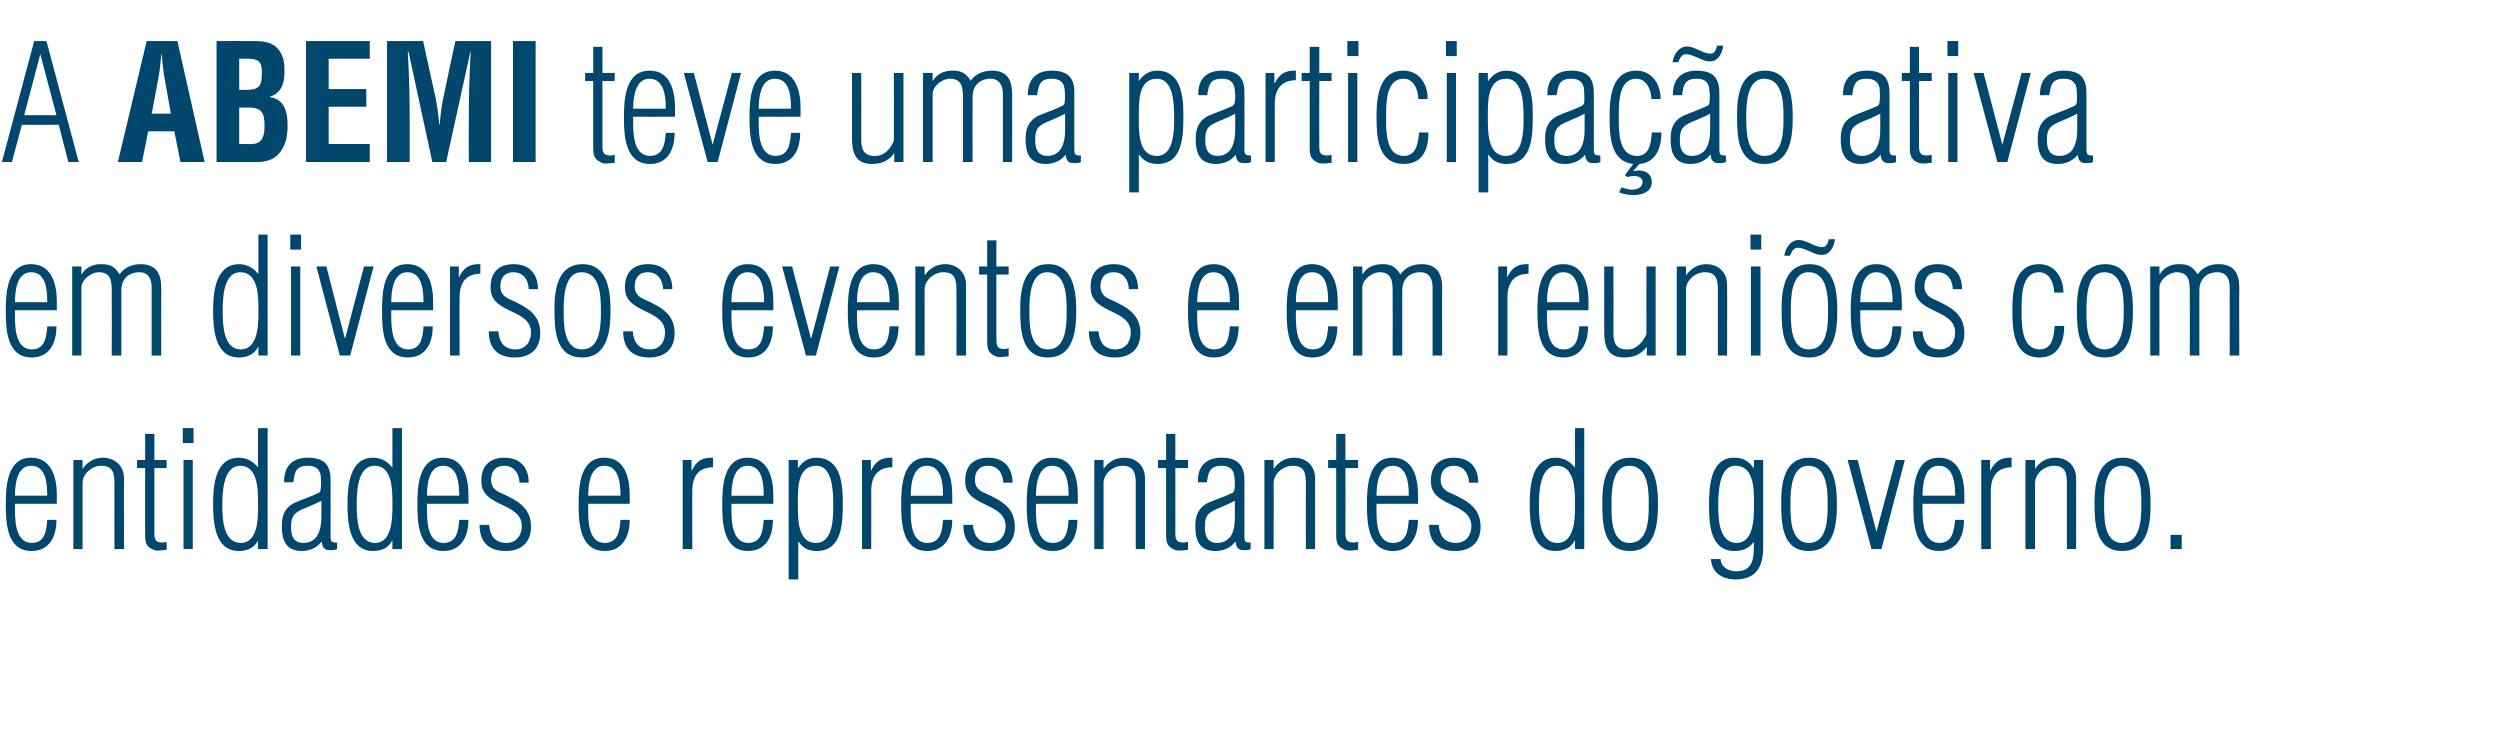
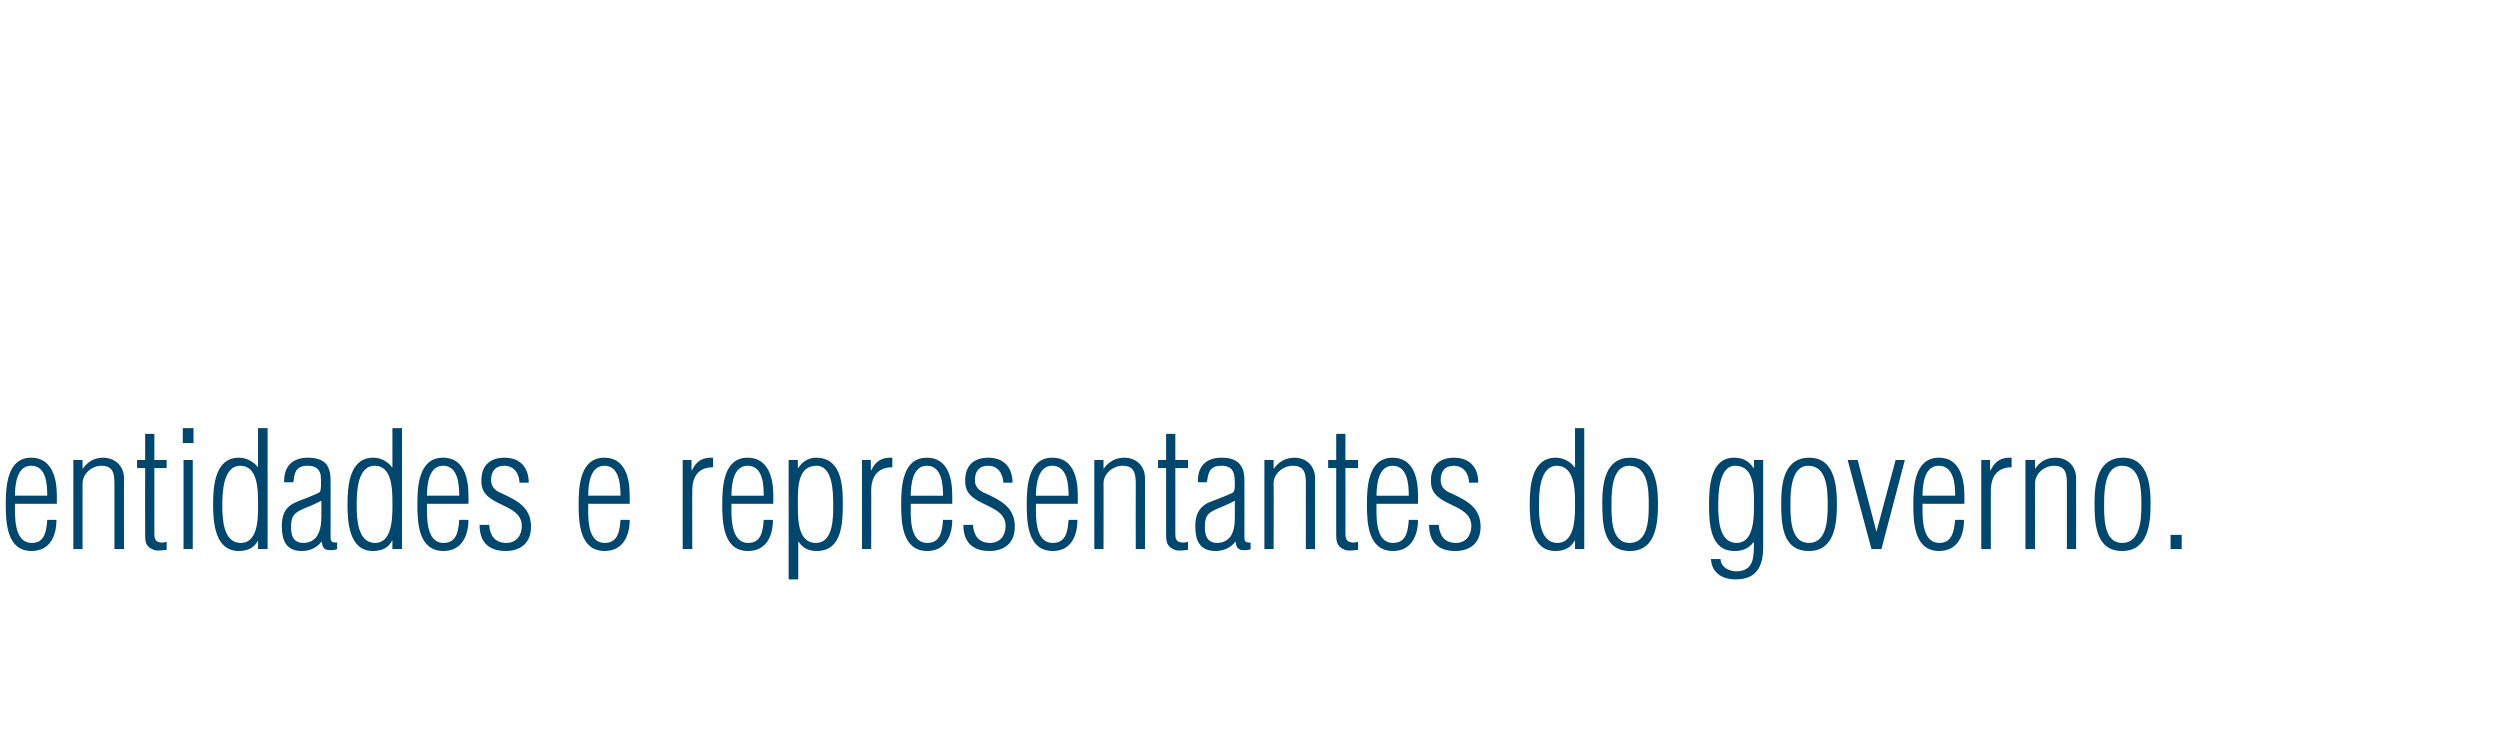
<svg xmlns="http://www.w3.org/2000/svg" version="1.1" width="651.1px" height="189.8px" viewBox="0 -12 651.1 189.8" style="top:-12px">
  <desc>A ABEMI teve uma participa o ativa em diversos eventos e em reuni es com entidades e representantes do governo.</desc>
  <defs />
  <g id="Polygon20825">
    <path d="m14.8 119.2c0 0-10.89.04-10.9 0c0 3-.4 10.2 4.4 10.2c3.4 0 3.8-3.2 4-6c0 0 2.4 0 2.4 0c0 4.2-1.7 8.1-6.5 8.1c-6.4 0-6.7-7.3-6.7-12.1c0-4.6.3-12.2 6.6-12.2c5.4 0 6.7 5.3 6.7 9.7c-.02-.01 0 2.3 0 2.3zm-2.5-2.1c0-2.9-.2-7.8-4.2-7.8c-3.8 0-4.2 5.1-4.2 7.8c0 0 8.4 0 8.4 0zm9.2 13.9l-2.4 0l0-23.2l2.4 0l0 2.2c0 0 .09.04.1 0c1.2-1.7 3-2.8 5.2-2.8c3 0 5.5 2 5.5 5.4c-.04-.04 0 18.4 0 18.4l-2.5 0c0 0 .02-16.89 0-16.9c0-2.6-.2-4.8-3.4-4.8c-2.4 0-4.9 2-4.9 4.6c0-.04 0 17.1 0 17.1zm21.9.2c-.8.1-2.3.3-3.1.1c-2.2-.8-2.5-1.8-2.5-4c-.04-.04 0-17.4 0-17.4l-2.1 0l0-2.1l2.1 0l0-6.8l2.4 0l0 6.8l3.2 0l0 2.1l-3.2 0c0 0-.01 17.11 0 17.1c0 .8.1 2 1.2 2.2c.6.2 1.4.1 2-.1c0 0 0 2.1 0 2.1zm4.4-.2l0-23.2l2.4 0l0 23.2l-2.4 0zm-.2-27.6l0-3.9l2.8 0l0 3.9l-2.8 0zm10.3 16.3c0 3.3.2 9.7 4.8 9.7c5 0 4.5-7.9 4.5-11c0-3.2-.2-9.1-4.6-9.1c-4.6 0-4.7 7.3-4.7 10.4zm9.3-20.2l2.5 0l0 31.5l-2.5 0l0-2.2c0 0-.04-.03 0 0c-1 1.9-2.8 2.7-5 2.7c-6.3 0-6.7-7.6-6.7-12.2c0-4.7.5-12.1 6.7-12.1c1.9 0 3.7.9 5 2.5c-.04-.04 0 0 0 0l0-10.2zm16.5 18.9c-1.6.9-3.3 1.5-4.9 2.2c-2.4 1.1-3 2-3 4.8c0 2.2.7 4 3.2 4c1.6 0 2.8-.7 3.5-1.7c1-1.5 1.2-3.5 1.2-5.2c0 0 0-4.1 0-4.1zm-9.7-4.8c-.1-4.1 2.1-6.4 6.2-6.4c1.9 0 3.7.4 4.8 1.7c1 1.4 1.1 2.9 1.1 4.6c0 0 0 14.2 0 14.2c0 1.4.2 1.6 1.7 1.6c0 0 0 1.7 0 1.7c-.9.4-1.8.3-2.7.2c-1.1-.5-1.1-1-1.3-2.1c0 0-.1 0-.1 0c-1.2 1.6-3.1 2.4-5.1 2.4c-4.2 0-5.2-2.9-5.2-6.5c0-2.7.7-4.7 3.2-6c2-.9 4.2-1.6 6.3-2.6c.4-.1.6-.6.6-.9c.2-1 .1-2.9 0-3.9c-.4-1.4-1.2-2.3-3.4-2.3c-3.4 0-3.4 2.3-3.7 4.3c0 0-2.4 0-2.4 0zm18.9 6.1c0 3.3.2 9.7 4.8 9.7c4.9 0 4.5-7.9 4.5-11c0-3.2-.2-9.1-4.6-9.1c-4.7 0-4.7 7.3-4.7 10.4zm9.3-20.2l2.5 0l0 31.5l-2.5 0l0-2.2c0 0-.06-.03-.1 0c-.9 1.9-2.7 2.7-5 2.7c-6.2 0-6.6-7.6-6.6-12.2c0-4.7.5-12.1 6.7-12.1c1.9 0 3.7.9 4.9 2.5c.04-.04.1 0 .1 0l0-10.2zm19.8 19.7c0 0-10.83.04-10.8 0c0 3-.4 10.2 4.3 10.2c3.5 0 3.9-3.2 4.1-6c0 0 2.4 0 2.4 0c0 4.2-1.8 8.1-6.5 8.1c-6.5 0-6.8-7.3-6.8-12.1c0-4.6.3-12.2 6.7-12.2c5.4 0 6.6 5.3 6.6 9.7c.05-.01 0 2.3 0 2.3zm-2.4-2.1c0-2.9-.3-7.8-4.2-7.8c-3.8 0-4.2 5.1-4.2 7.8c0 0 8.4 0 8.4 0zm11.8-9.9c4 0 6.3 2.5 6.3 6.5c0 0-2.4 0-2.4 0c-.1-2.4-1.4-4.4-4-4.4c-2.3 0-3.4 1.5-3.4 3.7c0 1.9 1.2 2.9 2.8 3.5c4.1 1.9 7.6 3.7 7.6 8.7c0 4.1-2.6 6.3-6.6 6.3c-4.5 0-6.8-2.4-6.8-6.8c0 0 2.5 0 2.5 0c.2 2.8 1.5 4.7 4.5 4.7c2.5 0 4-1.9 4-4.4c0-6.1-10.1-4.9-10.5-11.1c-.3-4.2 1.8-6.7 6-6.7zm32.6 12c0 0-10.83.04-10.8 0c0 3-.5 10.2 4.3 10.2c3.5 0 3.9-3.2 4.1-6c0 0 2.4 0 2.4 0c0 4.2-1.8 8.1-6.5 8.1c-6.5 0-6.8-7.3-6.8-12.1c0-4.6.3-12.2 6.7-12.2c5.4 0 6.6 5.3 6.6 9.7c.05-.01 0 2.3 0 2.3zm-2.4-2.1c0-2.9-.3-7.8-4.2-7.8c-3.8 0-4.2 5.1-4.2 7.8c0 0 8.4 0 8.4 0zm18.5-6.6c0 0 .12-.04.1 0c1.2-2.5 2.8-3.4 5.5-3.3c0 0 0 2.5 0 2.5c-3.8 0-5.4 2.4-5.4 6.1c-.04-.05 0 15.2 0 15.2l-2.5 0l0-23.2l2.3 0l0 2.7zm21.3 8.7c0 0-10.89.04-10.9 0c0 3-.4 10.2 4.4 10.2c3.4 0 3.8-3.2 4-6c0 0 2.4 0 2.4 0c0 4.2-1.7 8.1-6.5 8.1c-6.4 0-6.7-7.3-6.7-12.1c0-4.6.3-12.2 6.6-12.2c5.4 0 6.7 5.3 6.7 9.7c-.02-.01 0 2.3 0 2.3zm-2.5-2.1c0-2.9-.2-7.8-4.2-7.8c-3.8 0-4.2 5.1-4.2 7.8c0 0 8.4 0 8.4 0zm13.6 12.3c4.6 0 4.5-6.8 4.5-9.8c0-3.2 0-10.3-4.4-10.3c-5.1 0-4.8 6.4-4.8 9.9c0 3.6-.2 10.2 4.7 10.2zm-4.6 9.5l-2.5 0l0-31.1l2.4 0l0 2.1c0 0 .09-.03.1 0c1-1.6 2.6-2.7 4.6-2.7c6.4 0 7 6.6 7 11.6c0 5 0 12.7-6.8 12.7c-2 0-3.6-.7-4.7-2.4c-.02-.03-.1 0-.1 0l0 9.8zm18.9-28.4c0 0 .08-.04.1 0c1.2-2.5 2.8-3.4 5.5-3.3c0 0 0 2.5 0 2.5c-3.8 0-5.5 2.4-5.5 6.1c.02-.05 0 15.2 0 15.2l-2.4 0l0-23.2l2.3 0l0 2.7zm21.2 8.7c0 0-10.83.04-10.8 0c0 3-.5 10.2 4.3 10.2c3.5 0 3.9-3.2 4.1-6c0 0 2.4 0 2.4 0c0 4.2-1.8 8.1-6.5 8.1c-6.5 0-6.8-7.3-6.8-12.1c0-4.6.3-12.2 6.7-12.2c5.4 0 6.6 5.3 6.6 9.7c.04-.01 0 2.3 0 2.3zm-2.4-2.1c0-2.9-.3-7.8-4.2-7.8c-3.8 0-4.2 5.1-4.2 7.8c0 0 8.4 0 8.4 0zm11.8-9.9c4 0 6.3 2.5 6.3 6.5c0 0-2.4 0-2.4 0c-.1-2.4-1.4-4.4-4-4.4c-2.3 0-3.4 1.5-3.4 3.7c0 1.9 1.2 2.9 2.8 3.5c4.1 1.9 7.6 3.7 7.6 8.7c0 4.1-2.6 6.3-6.6 6.3c-4.5 0-6.8-2.4-6.8-6.8c0 0 2.5 0 2.5 0c.2 2.8 1.5 4.7 4.5 4.7c2.5 0 4-1.9 4-4.4c0-6.1-10.1-4.9-10.5-11.1c-.3-4.2 1.8-6.7 6-6.7zm23.3 12c0 0-10.86.04-10.9 0c0 3-.4 10.2 4.4 10.2c3.5 0 3.9-3.2 4.1-6c0 0 2.3 0 2.3 0c0 4.2-1.7 8.1-6.4 8.1c-6.5 0-6.8-7.3-6.8-12.1c0-4.6.3-12.2 6.7-12.2c5.4 0 6.6 5.3 6.6 9.7c.02-.01 0 2.3 0 2.3zm-2.4-2.1c0-2.9-.3-7.8-4.3-7.8c-3.7 0-4.2 5.1-4.2 7.8c0 0 8.5 0 8.5 0zm9.1 13.9l-2.4 0l0-23.2l2.4 0l0 2.2c0 0 .12.04.1 0c1.2-1.7 3-2.8 5.3-2.8c3 0 5.4 2 5.4 5.4c-.01-.04 0 18.4 0 18.4l-2.4 0c0 0-.04-16.89 0-16.9c0-2.6-.3-4.8-3.4-4.8c-2.5 0-5 2-5 4.6c.04-.04 0 17.1 0 17.1zm22 .2c-.9.1-2.3.3-3.2.1c-2.1-.8-2.5-1.8-2.5-4c-.01-.04 0-17.4 0-17.4l-2.1 0l0-2.1l2.1 0l0-6.8l2.4 0l0 6.8l3.3 0l0 2.1l-3.3 0c0 0 .03 17.11 0 17.1c0 .8.1 2 1.2 2.2c.7.2 1.4.1 2.1-.1c0 0 0 2.1 0 2.1zm12.2-12.8c-1.6.9-3.2 1.5-4.8 2.2c-2.5 1.1-3 2-3 4.8c0 2.2.7 4 3.2 4c1.6 0 2.7-.7 3.5-1.7c1-1.5 1.1-3.5 1.1-5.2c0 0 0-4.1 0-4.1zm-9.6-4.8c-.2-4.1 2.1-6.4 6.1-6.4c2 0 3.7.4 4.8 1.7c1.1 1.4 1.2 2.9 1.2 4.6c0 0 0 14.2 0 14.2c0 1.4.2 1.6 1.6 1.6c0 0 0 1.7 0 1.7c-.8.4-1.8.3-2.6.2c-1.1-.5-1.1-1-1.3-2.1c0 0-.1 0-.1 0c-1.2 1.6-3.1 2.4-5.1 2.4c-4.3 0-5.3-2.9-5.3-6.5c0-2.7.8-4.7 3.2-6c2.1-.9 4.3-1.6 6.4-2.6c.3-.1.6-.6.6-.9c.2-1 .1-2.9-.1-3.9c-.3-1.4-1.2-2.3-3.3-2.3c-3.4 0-3.4 2.3-3.8 4.3c0 0-2.3 0-2.3 0zm19.7 17.4l-2.4 0l0-23.2l2.4 0l0 2.2c0 0 .13.04.1 0c1.2-1.7 3-2.8 5.3-2.8c3 0 5.4 2 5.4 5.4c0-.04 0 18.4 0 18.4l-2.4 0c0 0-.04-16.89 0-16.9c0-2.6-.2-4.8-3.4-4.8c-2.5 0-5 2-5 4.6c.05-.04 0 17.1 0 17.1zm22 .2c-.9.1-2.3.3-3.2.1c-2.1-.8-2.5-1.8-2.5-4c0-.04 0-17.4 0-17.4l-2.1 0l0-2.1l2.1 0l0-6.8l2.4 0l0 6.8l3.3 0l0 2.1l-3.3 0c0 0 .04 17.11 0 17.1c0 .8.1 2 1.3 2.2c.6.2 1.3.1 2-.1c0 0 0 2.1 0 2.1zm15.6-12c0 0-10.84.04-10.8 0c0 3-.5 10.2 4.3 10.2c3.5 0 3.9-3.2 4.1-6c0 0 2.4 0 2.4 0c0 4.2-1.8 8.1-6.5 8.1c-6.5 0-6.8-7.3-6.8-12.1c0-4.6.3-12.2 6.7-12.2c5.4 0 6.6 5.3 6.6 9.7c.04-.01 0 2.3 0 2.3zm-2.4-2.1c0-2.9-.3-7.8-4.2-7.8c-3.8 0-4.2 5.1-4.2 7.8c0 0 8.4 0 8.4 0zm11.8-9.9c4 0 6.3 2.5 6.3 6.5c0 0-2.4 0-2.4 0c-.1-2.4-1.4-4.4-4-4.4c-2.3 0-3.4 1.5-3.4 3.7c0 1.9 1.2 2.9 2.8 3.5c4.1 1.9 7.6 3.7 7.6 8.7c0 4.1-2.6 6.3-6.6 6.3c-4.5 0-6.8-2.4-6.8-6.8c0 0 2.5 0 2.5 0c.2 2.8 1.5 4.7 4.5 4.7c2.5 0 4-1.9 4-4.4c0-6.1-10.1-4.9-10.5-11.1c-.3-4.2 1.8-6.7 6-6.7zm22.1 12.5c0 3.3.2 9.7 4.8 9.7c5 0 4.6-7.9 4.6-11c0-3.2-.3-9.1-4.7-9.1c-4.6 0-4.7 7.3-4.7 10.4zm9.4-20.2l2.4 0l0 31.5l-2.4 0l0-2.2c0 0-.12-.03-.1 0c-1 1.9-2.8 2.7-5 2.7c-6.3 0-6.7-7.6-6.7-12.2c0-4.7.5-12.1 6.8-12.1c1.8 0 3.7.9 4.9 2.5c-.02-.04.1 0 .1 0l0-10.2zm7.1 19.3c0-5.2.9-11.6 7.3-11.6c6.5 0 7.2 7 7.2 12.1c0 5.2-.6 12.2-7.3 12.2c-7.1 0-7.2-7.3-7.2-12.7zm12.1.5c0-3.6-.1-10-5.1-10c-4.4 0-4.6 6.4-4.6 9.6c0 3.4-.3 10.5 4.7 10.5c5 0 5-6.6 5-10.1zm18.1.3c0 3.3.1 9.8 4.8 9.8c4.4 0 4.5-6.4 4.5-9.4c0-3.8.4-10.7-4.9-10.7c-4.3 0-4.4 7.5-4.4 10.3zm9.3-11.8l2.4 0c0 0 .01 22.65 0 22.7c0 5-1.7 8.4-7.2 8.4c-3.3 0-6.2-1.6-6.4-5.3c0 0 2.5 0 2.5 0c.1 2.1 2 3.1 4 3.2c5 0 4.6-4.2 4.7-7.5c0 0-.2 0-.2 0c-1.3 1.7-3 2.2-4.9 2.2c-6.3 0-6.6-7.1-6.6-11.9c0-4.4.2-12.4 6.5-12.4c2.3 0 3.8.8 5.1 2.7c-.01-.03.1 0 .1 0l0-2.1zm7.1 11c0-5.2.9-11.6 7.3-11.6c6.5 0 7.2 7 7.2 12.1c0 5.2-.6 12.2-7.3 12.2c-7.1 0-7.2-7.3-7.2-12.7zm12.1.5c0-3.6-.1-10-5.1-10c-4.3 0-4.6 6.4-4.6 9.6c0 3.4-.2 10.5 4.8 10.5c4.9 0 4.9-6.6 4.9-10.1zm12.7 7.2l0 0l5-18.7l2.4 0l-6.1 23.2l-2.6 0l-6.2-23.2l2.6 0l4.9 18.7zm22.9-7.3c0 0-10.89.04-10.9 0c0 3-.4 10.2 4.4 10.2c3.4 0 3.8-3.2 4.1-6c0 0 2.3 0 2.3 0c0 4.2-1.7 8.1-6.5 8.1c-6.4 0-6.7-7.3-6.7-12.1c0-4.6.3-12.2 6.7-12.2c5.3 0 6.6 5.3 6.6 9.7c-.01-.01 0 2.3 0 2.3zm-2.4-2.1c0-2.9-.3-7.8-4.3-7.8c-3.8 0-4.2 5.1-4.2 7.8c0 0 8.5 0 8.5 0zm9.1-6.6c0 0 .13-.04.1 0c1.3-2.5 2.8-3.4 5.5-3.3c0 0 0 2.5 0 2.5c-3.7 0-5.4 2.4-5.4 6.1c-.03-.05 0 15.2 0 15.2l-2.5 0l0-23.2l2.3 0l0 2.7zm11.7 20.5l-2.5 0l0-23.2l2.5 0l0 2.2c0 0 .07.04.1 0c1.1-1.7 2.9-2.8 5.2-2.8c3 0 5.4 2 5.4 5.4c.03-.04 0 18.4 0 18.4l-2.4 0c0 0 0-16.89 0-16.9c0-2.6-.2-4.8-3.4-4.8c-2.4 0-4.9 2-4.9 4.6c-.02-.04 0 17.1 0 17.1zm15.5-12.2c0-5.2 1-11.6 7.4-11.6c6.5 0 7.2 7 7.2 12.1c0 5.2-.7 12.2-7.4 12.2c-7 0-7.2-7.3-7.2-12.7zm12.2.5c0-3.6-.1-10-5.1-10c-4.4 0-4.6 6.4-4.6 9.6c0 3.4-.3 10.5 4.7 10.5c4.9 0 5-6.6 5-10.1zm7.6 11.7l0-3.7l2.9 0l0 3.7l-2.9 0z" stroke="none" fill="#00466d" />
  </g>
  <g id="Polygon20824">
-     <path d="m14.8 68.8c0 0-10.89.04-10.9 0c0 3-.4 10.2 4.4 10.2c3.4 0 3.8-3.2 4-6c0 0 2.4 0 2.4 0c0 4.2-1.7 8.1-6.5 8.1c-6.4 0-6.7-7.3-6.7-12.1c0-4.6.3-12.2 6.6-12.2c5.4 0 6.7 5.3 6.7 9.7c-.02-.01 0 2.3 0 2.3zm-2.5-2.1c0-2.9-.2-7.8-4.2-7.8c-3.8 0-4.2 5.1-4.2 7.8c0 0 8.4 0 8.4 0zm8.9 13.9l-2.4 0l0-23.2l2.4 0l0 2c0 0 .09.03.1 0c1-1.7 2.9-2.6 4.9-2.6c1.9 0 3.5.2 4.9 2.6c0 0 .1 0 .1 0c1.2-1.8 3.3-2.6 5.4-2.6c4.2 0 5.4 2.6 5.4 6.3c-.04-.02 0 17.5 0 17.5l-2.5 0c0 0 .02-17.81 0-17.8c0-1.9-.7-3.9-3.2-3.9c-2.8 0-4.7 1.8-4.7 4.7c-.02.03 0 17 0 17l-2.5 0c0 0 .05-16.8 0-16.8c0-2.6-.2-4.9-3.4-4.9c-1.9 0-4.5 1.9-4.5 4c.01-.03 0 17.7 0 17.7zm36.8-11.3c0 3.3.2 9.7 4.7 9.7c5 0 4.6-7.9 4.6-11c0-3.2-.2-9.1-4.7-9.1c-4.6 0-4.6 7.3-4.6 10.4zm9.3-20.2l2.4 0l0 31.5l-2.4 0l0-2.2c0 0-.1-.03-.1 0c-1 1.9-2.8 2.7-5 2.7c-6.3 0-6.7-7.6-6.7-12.2c0-4.7.6-12.1 6.8-12.1c1.8 0 3.7.9 4.9 2.5c0-.04.1 0 .1 0l0-10.2zm8.5 31.5l0-23.2l2.4 0l0 23.2l-2.4 0zm-.2-27.6l0-3.9l2.8 0l0 3.9l-2.8 0zm14.2 23.1l.1 0l4.9-18.7l2.5 0l-6.1 23.2l-2.7 0l-6.1-23.2l2.6 0l4.8 18.7zm23-7.3c0 0-10.91.04-10.9 0c0 3-.4 10.2 4.4 10.2c3.4 0 3.8-3.2 4-6c0 0 2.4 0 2.4 0c0 4.2-1.7 8.1-6.5 8.1c-6.5 0-6.7-7.3-6.7-12.1c0-4.6.2-12.2 6.6-12.2c5.4 0 6.7 5.3 6.7 9.7c-.03-.01 0 2.3 0 2.3zm-2.5-2.1c0-2.9-.3-7.8-4.2-7.8c-3.8 0-4.2 5.1-4.2 7.8c0 0 8.4 0 8.4 0zm9.2-6.6c0 0 .11-.04.1 0c1.2-2.5 2.8-3.4 5.5-3.3c0 0 0 2.5 0 2.5c-3.8 0-5.4 2.4-5.4 6.1c-.05-.05 0 15.2 0 15.2l-2.5 0l0-23.2l2.3 0l0 2.7zm14.3-3.3c4 0 6.3 2.5 6.3 6.5c0 0-2.4 0-2.4 0c-.1-2.4-1.4-4.4-4-4.4c-2.3 0-3.4 1.5-3.4 3.7c0 1.9 1.2 2.9 2.8 3.5c4.1 1.9 7.6 3.7 7.6 8.7c0 4.1-2.6 6.3-6.6 6.3c-4.5 0-6.8-2.4-6.8-6.8c0 0 2.5 0 2.5 0c.2 2.8 1.5 4.7 4.5 4.7c2.5 0 4-1.9 4-4.4c0-6.1-10.1-4.9-10.5-11.1c-.3-4.2 1.8-6.7 6-6.7zm10.6 11.6c0-5.2 1-11.6 7.3-11.6c6.6 0 7.3 7 7.3 12.1c0 5.2-.7 12.2-7.4 12.2c-7 0-7.2-7.3-7.2-12.7zm12.1.5c0-3.6-.1-10-5.1-10c-4.3 0-4.6 6.4-4.6 9.6c0 3.4-.2 10.5 4.8 10.5c4.9 0 4.9-6.6 4.9-10.1zm12.3-12.1c4 0 6.3 2.5 6.3 6.5c0 0-2.4 0-2.4 0c-.1-2.4-1.4-4.4-4-4.4c-2.3 0-3.4 1.5-3.4 3.7c0 1.9 1.2 2.9 2.8 3.5c4.1 1.9 7.6 3.7 7.6 8.7c0 4.1-2.6 6.3-6.6 6.3c-4.5 0-6.8-2.4-6.8-6.8c0 0 2.5 0 2.5 0c.2 2.8 1.5 4.7 4.5 4.7c2.5 0 3.9-1.9 3.9-4.4c0-6.1-10-4.9-10.4-11.1c-.3-4.2 1.8-6.7 6-6.7zm32.6 12c0 0-10.85.04-10.9 0c0 3-.4 10.2 4.4 10.2c3.5 0 3.9-3.2 4.1-6c0 0 2.3 0 2.3 0c0 4.2-1.7 8.1-6.4 8.1c-6.5 0-6.8-7.3-6.8-12.1c0-4.6.3-12.2 6.7-12.2c5.4 0 6.6 5.3 6.6 9.7c.03-.01 0 2.3 0 2.3zm-2.4-2.1c0-2.9-.3-7.8-4.3-7.8c-3.7 0-4.2 5.1-4.2 7.8c0 0 8.5 0 8.5 0zm12.2 9.4l.1 0l4.9-18.7l2.4 0l-6.1 23.2l-2.6 0l-6.2-23.2l2.6 0l4.9 18.7zm22.9-7.3c0 0-10.88.04-10.9 0c0 3-.4 10.2 4.4 10.2c3.4 0 3.9-3.2 4.1-6c0 0 2.3 0 2.3 0c0 4.2-1.7 8.1-6.4 8.1c-6.5 0-6.8-7.3-6.8-12.1c0-4.6.3-12.2 6.7-12.2c5.3 0 6.6 5.3 6.6 9.7c0-.01 0 2.3 0 2.3zm-2.4-2.1c0-2.9-.3-7.8-4.3-7.8c-3.8 0-4.2 5.1-4.2 7.8c0 0 8.5 0 8.5 0zm9.1 13.9l-2.4 0l0-23.2l2.4 0l0 2.2c0 0 .11.04.1 0c1.2-1.7 3-2.8 5.3-2.8c2.9 0 5.4 2 5.4 5.4c-.03-.04 0 18.4 0 18.4l-2.5 0c0 0 .04-16.89 0-16.9c0-2.6-.2-4.8-3.4-4.8c-2.4 0-4.9 2-4.9 4.6c.02-.04 0 17.1 0 17.1zm21.9.2c-.8.1-2.3.3-3.1.1c-2.1-.8-2.5-1.8-2.5-4c-.02-.04 0-17.4 0-17.4l-2.1 0l0-2.1l2.1 0l0-6.8l2.4 0l0 6.8l3.2 0l0 2.1l-3.2 0c0 0 .01 17.11 0 17.1c0 .8.1 2 1.2 2.2c.7.2 1.4.1 2-.1c0 0 0 2.1 0 2.1zm3-12.4c0-5.2 1-11.6 7.3-11.6c6.5 0 7.3 7 7.3 12.1c0 5.2-.7 12.2-7.4 12.2c-7 0-7.2-7.3-7.2-12.7zm12.1.5c0-3.6-.1-10-5.1-10c-4.3 0-4.6 6.4-4.6 9.6c0 3.4-.2 10.5 4.8 10.5c4.9 0 4.9-6.6 4.9-10.1zm12.3-12.1c4 0 6.3 2.5 6.3 6.5c0 0-2.4 0-2.4 0c-.1-2.4-1.4-4.4-4-4.4c-2.3 0-3.4 1.5-3.4 3.7c0 1.9 1.2 2.9 2.8 3.5c4.1 1.9 7.6 3.7 7.6 8.7c0 4.1-2.6 6.3-6.6 6.3c-4.6 0-6.8-2.4-6.8-6.8c0 0 2.5 0 2.5 0c.2 2.8 1.5 4.7 4.4 4.7c2.6 0 4-1.9 4-4.4c0-6.1-10-4.9-10.4-11.1c-.4-4.2 1.7-6.7 6-6.7zm32.6 12c0 0-10.86.04-10.9 0c0 3-.4 10.2 4.4 10.2c3.5 0 3.9-3.2 4.1-6c0 0 2.3 0 2.3 0c0 4.2-1.7 8.1-6.4 8.1c-6.5 0-6.8-7.3-6.8-12.1c0-4.6.3-12.2 6.7-12.2c5.4 0 6.6 5.3 6.6 9.7c.02-.01 0 2.3 0 2.3zm-2.4-2.1c0-2.9-.3-7.8-4.3-7.8c-3.7 0-4.2 5.1-4.2 7.8c0 0 8.5 0 8.5 0zm28.1 2.1c0 0-10.9.04-10.9 0c0 3-.4 10.2 4.4 10.2c3.4 0 3.8-3.2 4-6c0 0 2.4 0 2.4 0c0 4.2-1.7 8.1-6.5 8.1c-6.4 0-6.7-7.3-6.7-12.1c0-4.6.3-12.2 6.6-12.2c5.4 0 6.7 5.3 6.7 9.7c-.02-.01 0 2.3 0 2.3zm-2.5-2.1c0-2.9-.2-7.8-4.2-7.8c-3.8 0-4.2 5.1-4.2 7.8c0 0 8.4 0 8.4 0zm8.9 13.9l-2.4 0l0-23.2l2.4 0l0 2c0 0 .09.03.1 0c1-1.7 2.9-2.6 4.9-2.6c1.9 0 3.4.2 4.9 2.6c0 0 .1 0 .1 0c1.2-1.8 3.3-2.6 5.4-2.6c4.2 0 5.4 2.6 5.4 6.3c-.05-.02 0 17.5 0 17.5l-2.5 0c0 0 .02-17.81 0-17.8c0-1.9-.7-3.9-3.2-3.9c-2.8 0-4.7 1.8-4.7 4.7c-.02.03 0 17 0 17l-2.5 0c0 0 .04-16.8 0-16.8c0-2.6-.3-4.9-3.4-4.9c-1.9 0-4.5 1.9-4.5 4c.01-.03 0 17.7 0 17.7zm37.7-20.5c0 0 .06-.04.1 0c1.2-2.5 2.8-3.4 5.5-3.3c0 0 0 2.5 0 2.5c-3.8 0-5.5 2.4-5.5 6.1c0-.05 0 15.2 0 15.2l-2.4 0l0-23.2l2.3 0l0 2.7zm21.2 8.7c0 0-10.85.04-10.8 0c0 3-.5 10.2 4.3 10.2c3.5 0 3.9-3.2 4.1-6c0 0 2.3 0 2.3 0c0 4.2-1.7 8.1-6.4 8.1c-6.5 0-6.8-7.3-6.8-12.1c0-4.6.3-12.2 6.7-12.2c5.4 0 6.6 5.3 6.6 9.7c.03-.01 0 2.3 0 2.3zm-2.4-2.1c0-2.9-.3-7.8-4.2-7.8c-3.8 0-4.2 5.1-4.2 7.8c0 0 8.4 0 8.4 0zm17.5-9.3l2.4 0l0 23.2l-2.3 0l0-2.2c0 0-.13.01-.1 0c-1.5 2-3.4 2.7-5.9 2.7c-4.2 0-5.1-3-5.1-6.6c0 .01 0-17.1 0-17.1l2.4 0c0 0 .04 17.53 0 17.5c0 3 1.2 4.3 4.1 4.1c1.9-.1 3.7-2 4.5-4c-.03.01 0-17.6 0-17.6zm10.3 23.2l-2.4 0l0-23.2l2.4 0l0 2.2c0 0 .08.04.1 0c1.2-1.7 3-2.8 5.2-2.8c3 0 5.4 2 5.4 5.4c.05-.04 0 18.4 0 18.4l-2.4 0c0 0 .01-16.89 0-16.9c0-2.6-.2-4.8-3.4-4.8c-2.4 0-4.9 2-4.9 4.6c0-.04 0 17.1 0 17.1zm16.9 0l0-23.2l2.5 0l0 23.2l-2.5 0zm-.1-27.6l0-3.9l2.8 0l0 3.9l-2.8 0zm8.1 15.4c0-5.2.9-11.6 7.3-11.6c6.5 0 7.2 7 7.2 12.1c0 5.2-.6 12.2-7.3 12.2c-7.1 0-7.2-7.3-7.2-12.7zm12.1.5c0-3.6-.1-10-5.1-10c-4.4 0-4.6 6.4-4.6 9.6c0 3.4-.3 10.5 4.7 10.5c5 0 5-6.6 5-10.1zm-4.9-15.5c-1-.4-2.4-1.1-3.5-.8c-.9.4-1.1 1.1-1.5 2c0 0-1.5 0-1.5 0c.3-2.1 1.7-4.1 3.8-4.1c1.6 0 3.4 1.3 5 1.7c2 .6 2.4-.4 2.8-1.9c0 0 1.6 0 1.6 0c-.2 1.6-.9 3.2-2.3 3.9c-1.7.5-2.9-.1-4.4-.8zm24.1 15.4c0 0-10.84.04-10.8 0c0 3-.5 10.2 4.3 10.2c3.5 0 3.9-3.2 4.1-6c0 0 2.3 0 2.3 0c0 4.2-1.7 8.1-6.4 8.1c-6.5 0-6.8-7.3-6.8-12.1c0-4.6.3-12.2 6.7-12.2c5.4 0 6.6 5.3 6.6 9.7c.03-.01 0 2.3 0 2.3zm-2.4-2.1c0-2.9-.3-7.8-4.2-7.8c-3.8 0-4.2 5.1-4.2 7.8c0 0 8.4 0 8.4 0zm11.8-9.9c4 0 6.3 2.5 6.3 6.5c0 0-2.4 0-2.4 0c-.1-2.4-1.4-4.4-4-4.4c-2.3 0-3.4 1.5-3.4 3.7c0 1.9 1.2 2.9 2.8 3.5c4.1 1.9 7.6 3.7 7.6 8.7c0 4.1-2.6 6.3-6.6 6.3c-4.5 0-6.8-2.4-6.8-6.8c0 0 2.5 0 2.5 0c.2 2.8 1.5 4.7 4.5 4.7c2.5 0 4-1.9 4-4.4c0-6.1-10.1-4.9-10.5-11.1c-.3-4.2 1.8-6.7 6-6.7zm32.9 16.1c0 4.3-1.6 8.2-6.4 8.2c-6.8 0-7.1-7.1-7.1-12.3c0-5 .5-12 7-12c4.1 0 6.3 3.6 6.3 7.4c0 0-2.4 0-2.4 0c-.1-2.8-1.4-5.4-4.1-5.3c-4.6.2-4.4 6.7-4.4 10.4c0 3.2 0 9.7 4.7 9.7c3.4 0 3.7-3.5 3.9-6.1c0 0 2.5 0 2.5 0zm3.3-4.5c0-5.2 1-11.6 7.4-11.6c6.5 0 7.2 7 7.2 12.1c0 5.2-.7 12.2-7.3 12.2c-7.1 0-7.3-7.3-7.3-12.7zm12.2.5c0-3.6-.1-10-5.1-10c-4.4 0-4.6 6.4-4.6 9.6c0 3.4-.3 10.5 4.7 10.5c4.9 0 5-6.6 5-10.1zm9.3 11.7l-2.4 0l0-23.2l2.4 0l0 2c0 0 .09.03.1 0c1-1.7 2.9-2.6 4.9-2.6c1.9 0 3.4.2 4.9 2.6c0 0 .1 0 .1 0c1.2-1.8 3.3-2.6 5.4-2.6c4.2 0 5.4 2.6 5.4 6.3c-.05-.02 0 17.5 0 17.5l-2.5 0c0 0 .02-17.81 0-17.8c0-1.9-.7-3.9-3.2-3.9c-2.8 0-4.7 1.8-4.7 4.7c-.02.03 0 17 0 17l-2.5 0c0 0 .04-16.8 0-16.8c0-2.6-.3-4.9-3.4-4.9c-1.9 0-4.5 1.9-4.5 4c.01-.03 0 17.7 0 17.7z" stroke="none" fill="#00466d" />
-   </g>
+     </g>
  <g id="Polygon20823">
-     <path d="m14.7 18l-4.2-15.9l0 0l-4.2 15.9l8.4 0zm-2.6-19.3l8.4 31.5l-2.7 0l-2.5-9.7l-9.6 0l-2.6 9.7l-2.6 0l8.4-31.5l3.2 0zm18.6 31.5l7.5-31.5l8 0l7.1 31.5l-6.3 0l-1.6-8l-6.8 0l-1.6 8l-6.3 0zm8.8-12.6l5 0c0 0-1.58-8.99-1.6-9c-.3-1.5-.4-2.9-.6-4.4c0-.7-.1-1.4-.2-2.1c0 0-.1 0-.1 0c0 .7-.1 1.4-.2 2.1c-.1 1.5-.3 2.9-.6 4.4c.04.01-1.7 9-1.7 9zm24 7.9c1.3 0 2.5.2 3.6-.3c1.6-.7 1.8-2.8 1.8-4.4c0-3.4-.7-4.8-4.3-4.8c-.05 0-2.3 0-2.3 0l0 9.5c0 0 1.25.04 1.2 0zm-.1-14.1c1.4 0 3.3.1 4.2-1.1c.5-.8.6-1.9.6-3.4c0-2.4-.5-3.5-3.2-3.6c.02-.02-2.7 0-2.7 0l0 8.1c0 0 1.08-.02 1.1 0zm-7 18.8l0-31.5c0 0 9.5-.04 9.5 0c2.5 0 5 .1 6.7 2.3c1.3 1.7 1.5 3.5 1.5 5.6c0 2.8-.6 5.5-3.8 6.6c0 0 0 .1 0 .1c3.4.5 4.6 3.2 4.6 7.3c0 1.3-.1 2.6-.4 3.9c-1.3 4-3.5 5.7-7.7 5.7c-.02-.04-10.4 0-10.4 0zm23.3 0l0-31.5l16.6 0l0 4.6l-10.7 0l0 7.9l9.8 0l0 4.6l-9.8 0l0 9.7l10.7 0l0 4.7l-16.6 0zm27 0l-5.9 0l0-31.5l9.4 0c0 0 3.16 14.57 3.2 14.6c.5 2.4.8 4.8 1 7.2c0 0 .1 0 .1 0c.3-3.1.5-5.2 1-7.2c-.04-.03 3.1-14.6 3.1-14.6l9.3 0l0 31.5l-5.8 0c0 0-.05-9.96 0-10c0-6.2.1-12.5.5-18.7c-.04-.03-.1 0-.1 0l-6.3 28.7l-3.6 0l-6.2-28.7c0 0-.18-.03-.2 0c.4 6.2.5 12.5.5 18.7c.02.04 0 10 0 10zm26.9 0l0-31.5l5.9 0l0 31.5l-5.9 0zm26.5.2c-.8.1-2.3.3-3.1.1c-2.1-.8-2.5-1.8-2.5-4c-.03-.04 0-17.4 0-17.4l-2.1 0l0-2.1l2.1 0l0-6.8l2.4 0l0 6.8l3.2 0l0 2.1l-3.2 0c0 0 .01 17.11 0 17.1c0 .8.1 2 1.2 2.2c.7.2 1.4.1 2-.1c0 0 0 2.1 0 2.1zm15.7-12c0 0-10.87.04-10.9 0c0 3-.4 10.2 4.4 10.2c3.4 0 3.9-3.2 4.1-6c0 0 2.3 0 2.3 0c0 4.2-1.7 8.1-6.4 8.1c-6.5 0-6.8-7.3-6.8-12.1c0-4.6.3-12.2 6.7-12.2c5.4 0 6.6 5.3 6.6 9.7c.01-.01 0 2.3 0 2.3zm-2.4-2.1c0-2.9-.3-7.8-4.3-7.8c-3.7 0-4.2 5.1-4.2 7.8c0 0 8.5 0 8.5 0zm12.2 9.4l0 0l5-18.7l2.4 0l-6.1 23.2l-2.6 0l-6.2-23.2l2.6 0l4.9 18.7zm22.9-7.3c0 0-10.89.04-10.9 0c0 3-.4 10.2 4.4 10.2c3.4 0 3.8-3.2 4-6c0 0 2.4 0 2.4 0c0 4.2-1.7 8.1-6.5 8.1c-6.4 0-6.7-7.3-6.7-12.1c0-4.6.3-12.2 6.6-12.2c5.4 0 6.7 5.3 6.7 9.7c-.01-.01 0 2.3 0 2.3zm-2.5-2.1c0-2.9-.2-7.8-4.2-7.8c-3.8 0-4.2 5.1-4.2 7.8c0 0 8.4 0 8.4 0zm26.8-9.3l2.5 0l0 23.2l-2.4 0l0-2.2c0 0-.06.01-.1 0c-1.4 2-3.4 2.7-5.8 2.7c-4.2 0-5.1-3-5.1-6.6c-.02.01 0-17.1 0-17.1l2.4 0c0 0 .02 17.53 0 17.5c0 3 1.2 4.3 4.1 4.1c1.9-.1 3.7-2 4.4-4c.04.01 0-17.6 0-17.6zm10.1 23.2l-2.5 0l0-23.2l2.5 0l0 2c0 0 .07.03.1 0c1-1.7 2.9-2.6 4.9-2.6c1.9 0 3.4.2 4.9 2.6c0 0 0 0 0 0c1.3-1.8 3.4-2.6 5.5-2.6c4.2 0 5.3 2.6 5.3 6.3c.03-.02 0 17.5 0 17.5l-2.4 0c0 0-.01-17.81 0-17.8c0-1.9-.8-3.9-3.2-3.9c-2.8 0-4.7 1.8-4.7 4.7c-.04.03 0 17 0 17l-2.5 0c0 0 .02-16.8 0-16.8c0-2.6-.3-4.9-3.4-4.9c-2 0-4.5 1.9-4.5 4c-.02-.03 0 17.7 0 17.7zm34.5-12.6c-1.6.9-3.2 1.5-4.8 2.2c-2.5 1.1-3 2-3 4.8c0 2.2.7 4 3.2 4c1.6 0 2.7-.7 3.4-1.7c1-1.5 1.2-3.5 1.2-5.2c0 0 0-4.1 0-4.1zm-9.7-4.8c-.1-4.1 2.2-6.4 6.2-6.4c2 0 3.7.4 4.8 1.7c1.1 1.4 1.1 2.9 1.1 4.6c0 0 0 14.2 0 14.2c0 1.4.3 1.6 1.7 1.6c0 0 0 1.7 0 1.7c-.8.4-1.8.3-2.7.2c-1.1-.5-1-1-1.3-2.1c0 0 0 0 0 0c-1.2 1.6-3.1 2.4-5.1 2.4c-4.3 0-5.3-2.9-5.3-6.5c0-2.7.8-4.7 3.2-6c2.1-.9 4.3-1.6 6.3-2.6c.4-.1.6-.6.7-.9c.1-1 .1-2.9-.1-3.9c-.3-1.4-1.2-2.3-3.3-2.3c-3.5 0-3.4 2.3-3.8 4.3c0 0-2.4 0-2.4 0zm33.6 15.8c4.5 0 4.5-6.8 4.5-9.8c0-3.2 0-10.3-4.5-10.3c-5 0-4.7 6.4-4.7 9.9c0 3.6-.3 10.2 4.7 10.2zm-4.7 9.5l-2.5 0l0-31.1l2.5 0l0 2.1c0 0 .04-.03 0 0c1.1-1.6 2.7-2.7 4.7-2.7c6.3 0 6.9 6.6 6.9 11.6c0 5 0 12.7-6.7 12.7c-2.1 0-3.6-.7-4.8-2.4c.02-.03-.1 0-.1 0l0 9.8zm25.1-20.5c-1.6.9-3.2 1.5-4.8 2.2c-2.5 1.1-3 2-3 4.8c0 2.2.7 4 3.2 4c1.6 0 2.7-.7 3.4-1.7c1-1.5 1.2-3.5 1.2-5.2c0 0 0-4.1 0-4.1zm-9.6-4.8c-.2-4.1 2.1-6.4 6.1-6.4c2 0 3.7.4 4.8 1.7c1.1 1.4 1.1 2.9 1.1 4.6c0 0 0 14.2 0 14.2c0 1.4.3 1.6 1.7 1.6c0 0 0 1.7 0 1.7c-.8.4-1.8.3-2.7.2c-1.1-.5-1-1-1.3-2.1c0 0 0 0 0 0c-1.2 1.6-3.1 2.4-5.1 2.4c-4.3 0-5.3-2.9-5.3-6.5c0-2.7.8-4.7 3.2-6c2.1-.9 4.3-1.6 6.4-2.6c.3-.1.5-.6.6-.9c.2-1 .1-2.9-.1-3.9c-.3-1.4-1.2-2.3-3.3-2.3c-3.5 0-3.4 2.3-3.8 4.3c0 0-2.3 0-2.3 0zm19.8-3.1c0 0 .06-.04.1 0c1.2-2.5 2.8-3.4 5.5-3.3c0 0 0 2.5 0 2.5c-3.8 0-5.5 2.4-5.5 6.1c0-.05 0 15.2 0 15.2l-2.4 0l0-23.2l2.3 0l0 2.7zm14.9 20.7c-.9.1-2.3.3-3.2.1c-2.1-.8-2.5-1.8-2.5-4c.02-.04 0-17.4 0-17.4l-2.1 0l0-2.1l2.1 0l0-6.8l2.5 0l0 6.8l3.2 0l0 2.1l-3.2 0c0 0-.05 17.11 0 17.1c0 .8 0 2 1.2 2.2c.6.2 1.4.1 2-.1c0 0 0 2.1 0 2.1zm4.3-.2l0-23.2l2.4 0l0 23.2l-2.4 0zm-.2-27.6l0-3.9l2.9 0l0 3.9l-2.9 0zm21.1 19.9c.1 4.3-1.5 8.2-6.4 8.2c-6.8 0-7.1-7.1-7.1-12.3c0-5 .6-12 7-12c4.2 0 6.4 3.6 6.3 7.4c0 0-2.4 0-2.4 0c-.1-2.8-1.4-5.4-4-5.3c-4.6.2-4.4 6.7-4.4 10.4c0 3.2-.1 9.7 4.6 9.7c3.4 0 3.7-3.5 4-6.1c0 0 2.4 0 2.4 0zm4.8 7.7l0-23.2l2.4 0l0 23.2l-2.4 0zm-.2-27.6l0-3.9l2.8 0l0 3.9l-2.8 0zm15.6 26c4.6 0 4.6-6.8 4.6-9.8c0-3.2 0-10.3-4.5-10.3c-5.1 0-4.8 6.4-4.8 9.9c0 3.6-.2 10.2 4.7 10.2zm-4.6 9.5l-2.5 0l0-31.1l2.4 0l0 2.1c0 0 .11-.03.1 0c1.1-1.6 2.7-2.7 4.6-2.7c6.4 0 7 6.6 7 11.6c0 5 0 12.7-6.8 12.7c-2 0-3.6-.7-4.7-2.4c-.01-.03-.1 0-.1 0l0 9.8zm25.1-20.5c-1.6.9-3.3 1.5-4.8 2.2c-2.5 1.1-3.1 2-3.1 4.8c0 2.2.7 4 3.3 4c1.6 0 2.7-.7 3.4-1.7c1-1.5 1.2-3.5 1.2-5.2c0 0 0-4.1 0-4.1zm-9.7-4.8c-.1-4.1 2.2-6.4 6.2-6.4c1.9 0 3.7.4 4.8 1.7c1 1.4 1.1 2.9 1.1 4.6c0 0 0 14.2 0 14.2c0 1.4.3 1.6 1.7 1.6c0 0 0 1.7 0 1.7c-.8.4-1.8.3-2.7.2c-1.1-.5-1-1-1.3-2.1c0 0 0 0 0 0c-1.3 1.6-3.1 2.4-5.2 2.4c-4.2 0-5.2-2.9-5.2-6.5c0-2.7.7-4.7 3.2-6c2-.9 4.3-1.6 6.3-2.6c.4-.1.6-.6.7-.9c.1-1 0-2.9-.1-3.9c-.4-1.4-1.2-2.3-3.3-2.3c-3.5 0-3.4 2.3-3.8 4.3c0 0-2.4 0-2.4 0zm22.4 17.9c-6-.6-6.2-7.3-6.2-12.3c0-5 .5-12 7-12c4.1 0 6.3 3.6 6.3 7.4c0 0-2.4 0-2.4 0c-.1-2.8-1.5-5.4-4.1-5.3c-4.6.2-4.4 6.7-4.4 10.4c0 3.2-.1 9.7 4.7 9.7c3.4 0 3.7-3.5 3.9-6.1c0 0 2.5 0 2.5 0c0 4-1.4 7.8-5.7 8.2c-.04-.04-1.6 1.8-1.6 1.8c0 0 .09.13.1.1c.2-.1 1-.2 1.3-.2c2 0 3.4 1.1 3.4 3c0 2.6-2.6 3.4-4.7 3.4c-1.3 0-2.6-.2-3.8-.7c0 0 .6-1.3.6-1.3c.9.3 1.8.6 2.7.6c1.2 0 2.8-.5 2.8-2c0-1.5-2-1.9-3.9-1.3c-.05.05-.7-.5-.7-.5c0 0 2.17-2.94 2.2-2.9zm20-13.1c-1.6.9-3.3 1.5-4.9 2.2c-2.4 1.1-3 2-3 4.8c0 2.2.7 4 3.2 4c1.6 0 2.8-.7 3.5-1.7c1-1.5 1.2-3.5 1.2-5.2c0 0 0-4.1 0-4.1zm-9.7-4.8c-.1-4.1 2.1-6.4 6.2-6.4c1.9 0 3.7.4 4.8 1.7c1 1.4 1.1 2.9 1.1 4.6c0 0 0 14.2 0 14.2c0 1.4.2 1.6 1.7 1.6c0 0 0 1.7 0 1.7c-.9.4-1.8.3-2.7.2c-1.1-.5-1.1-1-1.3-2.1c0 0-.1 0-.1 0c-1.2 1.6-3.1 2.4-5.1 2.4c-4.2 0-5.2-2.9-5.2-6.5c0-2.7.7-4.7 3.2-6c2-.9 4.2-1.6 6.3-2.6c.4-.1.6-.6.6-.9c.2-1 .1-2.9-.1-3.9c-.3-1.4-1.1-2.3-3.3-2.3c-3.4 0-3.4 2.3-3.7 4.3c0 0-2.4 0-2.4 0zm6.4-9.8c-1-.4-2.4-1.1-3.5-.8c-.9.4-1.1 1.1-1.5 2c0 0-1.5 0-1.5 0c.3-2.1 1.7-4.1 3.8-4.1c1.6 0 3.4 1.3 5 1.7c2 .6 2.4-.4 2.8-1.9c0 0 1.6 0 1.6 0c-.2 1.6-.9 3.2-2.3 3.9c-1.7.5-2.9-.1-4.4-.8zm10.3 15c0-5.2.9-11.6 7.3-11.6c6.5 0 7.2 7 7.2 12.1c0 5.2-.6 12.2-7.3 12.2c-7.1 0-7.2-7.3-7.2-12.7zm12.1.5c0-3.6-.1-10-5.1-10c-4.3 0-4.6 6.4-4.6 9.6c0 3.4-.2 10.5 4.8 10.5c4.9 0 4.9-6.6 4.9-10.1zm25.2-.9c-1.6.9-3.3 1.5-4.9 2.2c-2.4 1.1-3 2-3 4.8c0 2.2.7 4 3.2 4c1.6 0 2.8-.7 3.5-1.7c1-1.5 1.2-3.5 1.2-5.2c0 0 0-4.1 0-4.1zm-9.7-4.8c-.1-4.1 2.1-6.4 6.2-6.4c1.9 0 3.7.4 4.8 1.7c1 1.4 1.1 2.9 1.1 4.6c0 0 0 14.2 0 14.2c0 1.4.3 1.6 1.7 1.6c0 0 0 1.7 0 1.7c-.9.4-1.8.3-2.7.2c-1.1-.5-1.1-1-1.3-2.1c0 0 0 0 0 0c-1.3 1.6-3.2 2.4-5.2 2.4c-4.2 0-5.2-2.9-5.2-6.5c0-2.7.7-4.7 3.2-6c2-.9 4.3-1.6 6.3-2.6c.4-.1.6-.6.6-.9c.2-1 .1-2.9 0-3.9c-.4-1.4-1.2-2.3-3.4-2.3c-3.4 0-3.4 2.3-3.7 4.3c0 0-2.4 0-2.4 0zm23.1 17.6c-.9.1-2.3.3-3.2.1c-2.1-.8-2.5-1.8-2.5-4c-.01-.04 0-17.4 0-17.4l-2.1 0l0-2.1l2.1 0l0-6.8l2.4 0l0 6.8l3.3 0l0 2.1l-3.3 0c0 0 .03 17.11 0 17.1c0 .8.1 2 1.2 2.2c.7.2 1.4.1 2.1-.1c0 0 0 2.1 0 2.1zm4.3-.2l0-23.2l2.4 0l0 23.2l-2.4 0zm-.2-27.6l0-3.9l2.8 0l0 3.9l-2.8 0zm14.3 23.1l0 0l5-18.7l2.4 0l-6.1 23.2l-2.6 0l-6.2-23.2l2.6 0l4.9 18.7zm19.5-8.1c-1.6.9-3.2 1.5-4.8 2.2c-2.5 1.1-3.1 2-3.1 4.8c0 2.2.7 4 3.3 4c1.6 0 2.7-.7 3.4-1.7c1-1.5 1.2-3.5 1.2-5.2c0 0 0-4.1 0-4.1zm-9.7-4.8c-.1-4.1 2.2-6.4 6.2-6.4c1.9 0 3.7.4 4.8 1.7c1 1.4 1.1 2.9 1.1 4.6c0 0 0 14.2 0 14.2c0 1.4.3 1.6 1.7 1.6c0 0 0 1.7 0 1.7c-.8.4-1.8.3-2.7.2c-1.1-.5-1-1-1.3-2.1c0 0 0 0 0 0c-1.2 1.6-3.1 2.4-5.2 2.4c-4.2 0-5.2-2.9-5.2-6.5c0-2.7.8-4.7 3.2-6c2-.9 4.3-1.6 6.3-2.6c.4-.1.6-.6.7-.9c.1-1 0-2.9-.1-3.9c-.4-1.4-1.2-2.3-3.3-2.3c-3.5 0-3.4 2.3-3.8 4.3c0 0-2.4 0-2.4 0z" stroke="none" fill="#00466d" />
-   </g>
+     </g>
</svg>